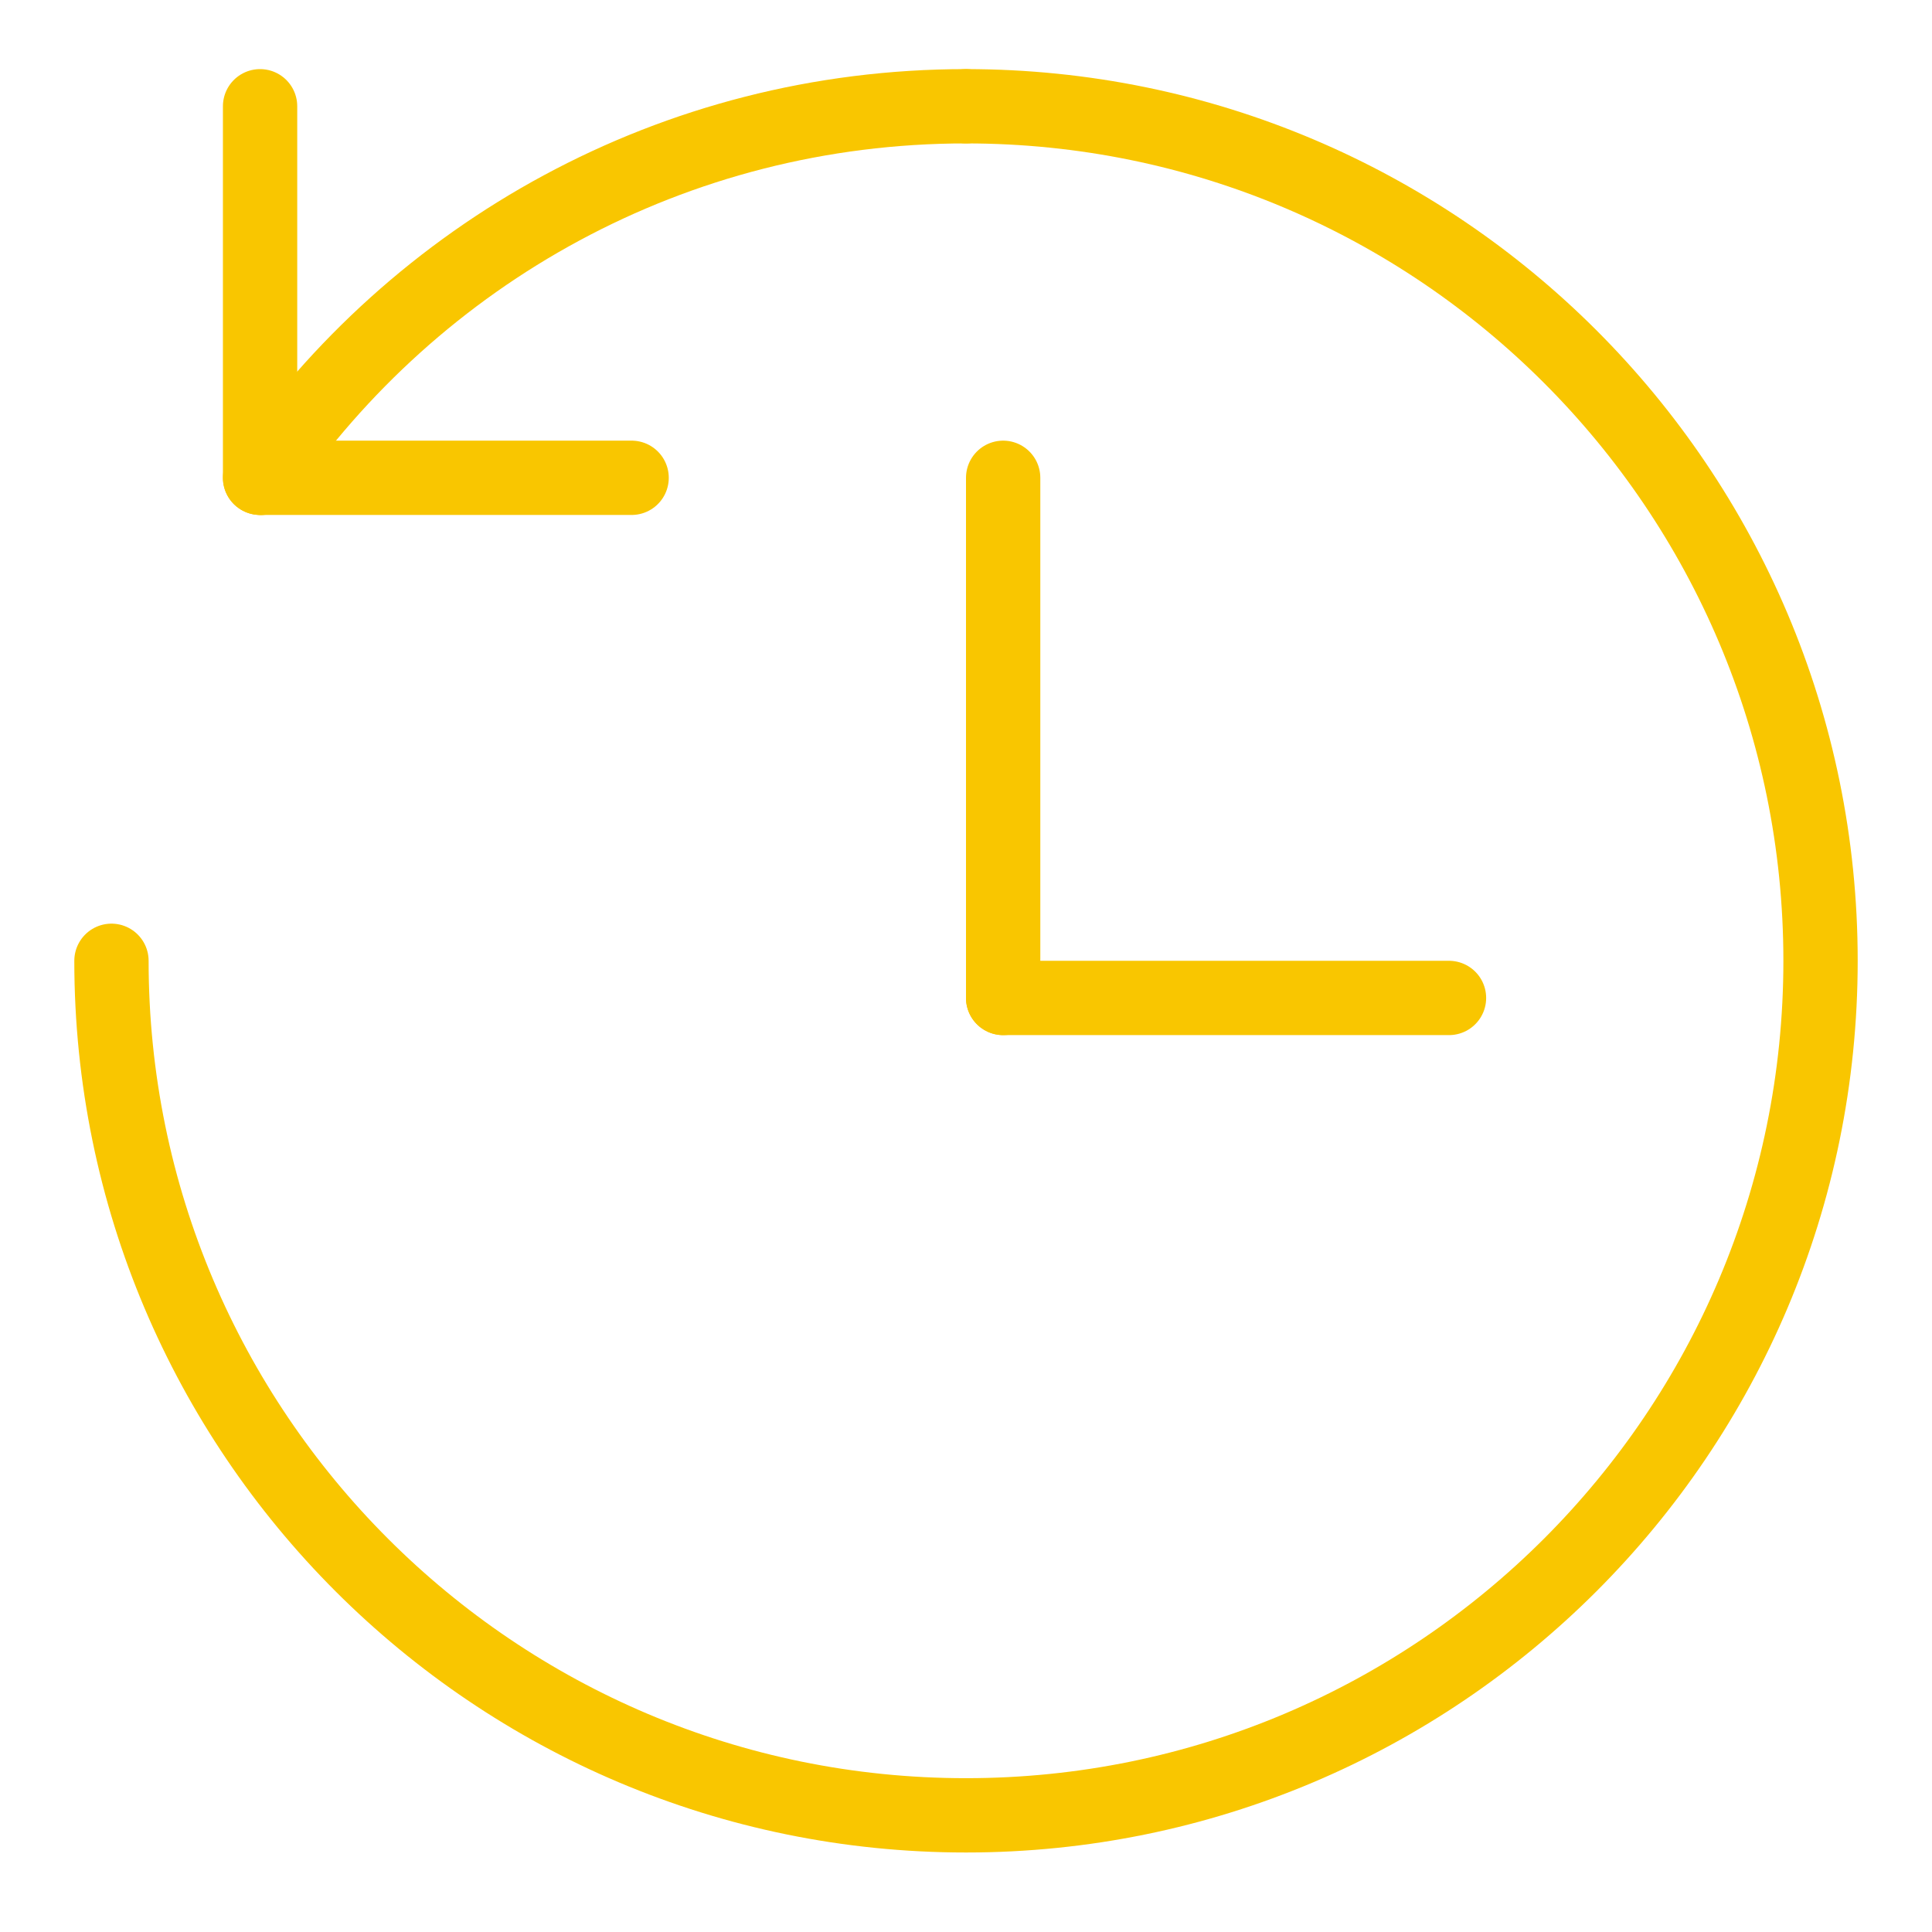
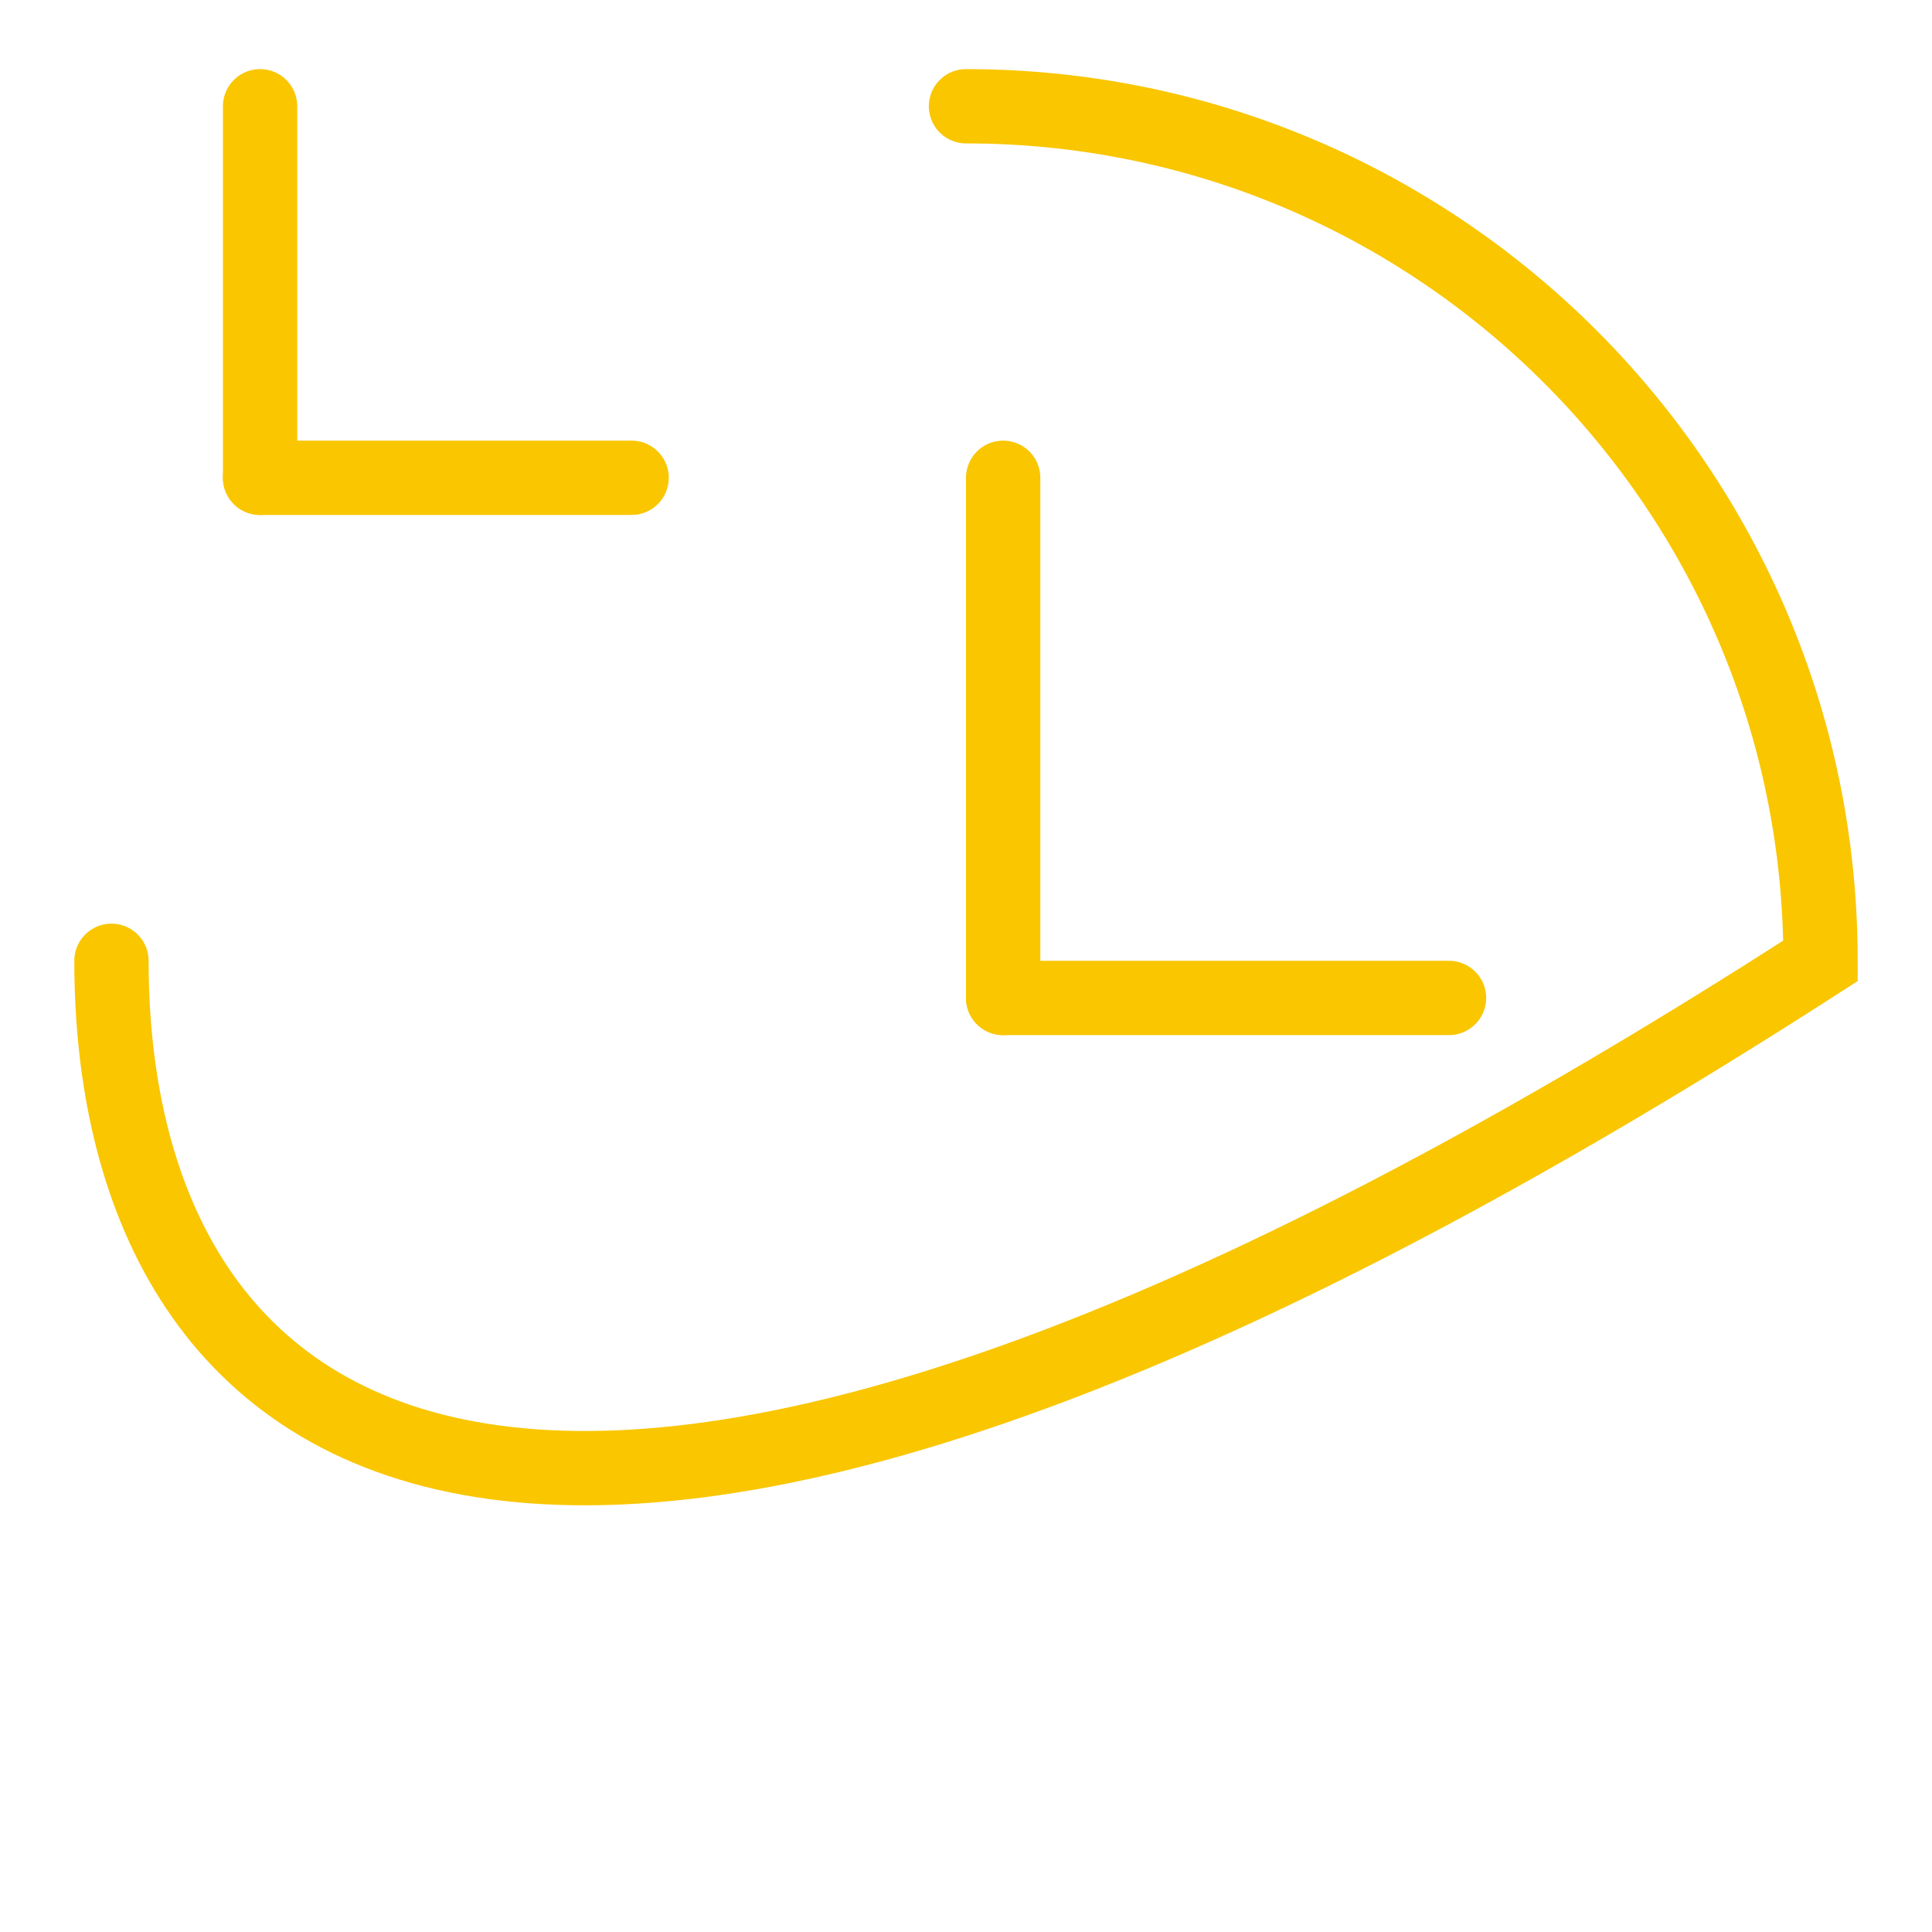
<svg xmlns="http://www.w3.org/2000/svg" width="20" height="20" viewBox="0 0 26 26" fill="none">
  <path d="M3.5 1.43V6.43" stroke="#f9c600" stroke-miterlimit="10" stroke-linecap="round" />
  <path d="M8.5 6.43H3.5" stroke="#f9c600" stroke-miterlimit="10" stroke-linecap="round" />
-   <path d="M13 1.43C19.35 1.43 24.5 6.58 24.5 12.93C24.5 19.28 19.35 24.43 13 24.43C6.65 24.43 1.5 19.28 1.5 12.93" stroke="#f9c600" stroke-miterlimit="10" stroke-linecap="round" />
-   <path d="M3.52 6.43C5.59 3.41 9.06 1.43 13 1.43" stroke="#f9c600" stroke-miterlimit="10" stroke-linecap="round" />
+   <path d="M13 1.43C19.35 1.43 24.5 6.58 24.5 12.93C6.65 24.43 1.5 19.28 1.5 12.93" stroke="#f9c600" stroke-miterlimit="10" stroke-linecap="round" />
  <path d="M13.5 6.43V13.43" stroke="#f9c600" stroke-miterlimit="10" stroke-linecap="round" />
  <path d="M19.5 13.43H13.5" stroke="#f9c600" stroke-miterlimit="10" stroke-linecap="round" />
</svg>